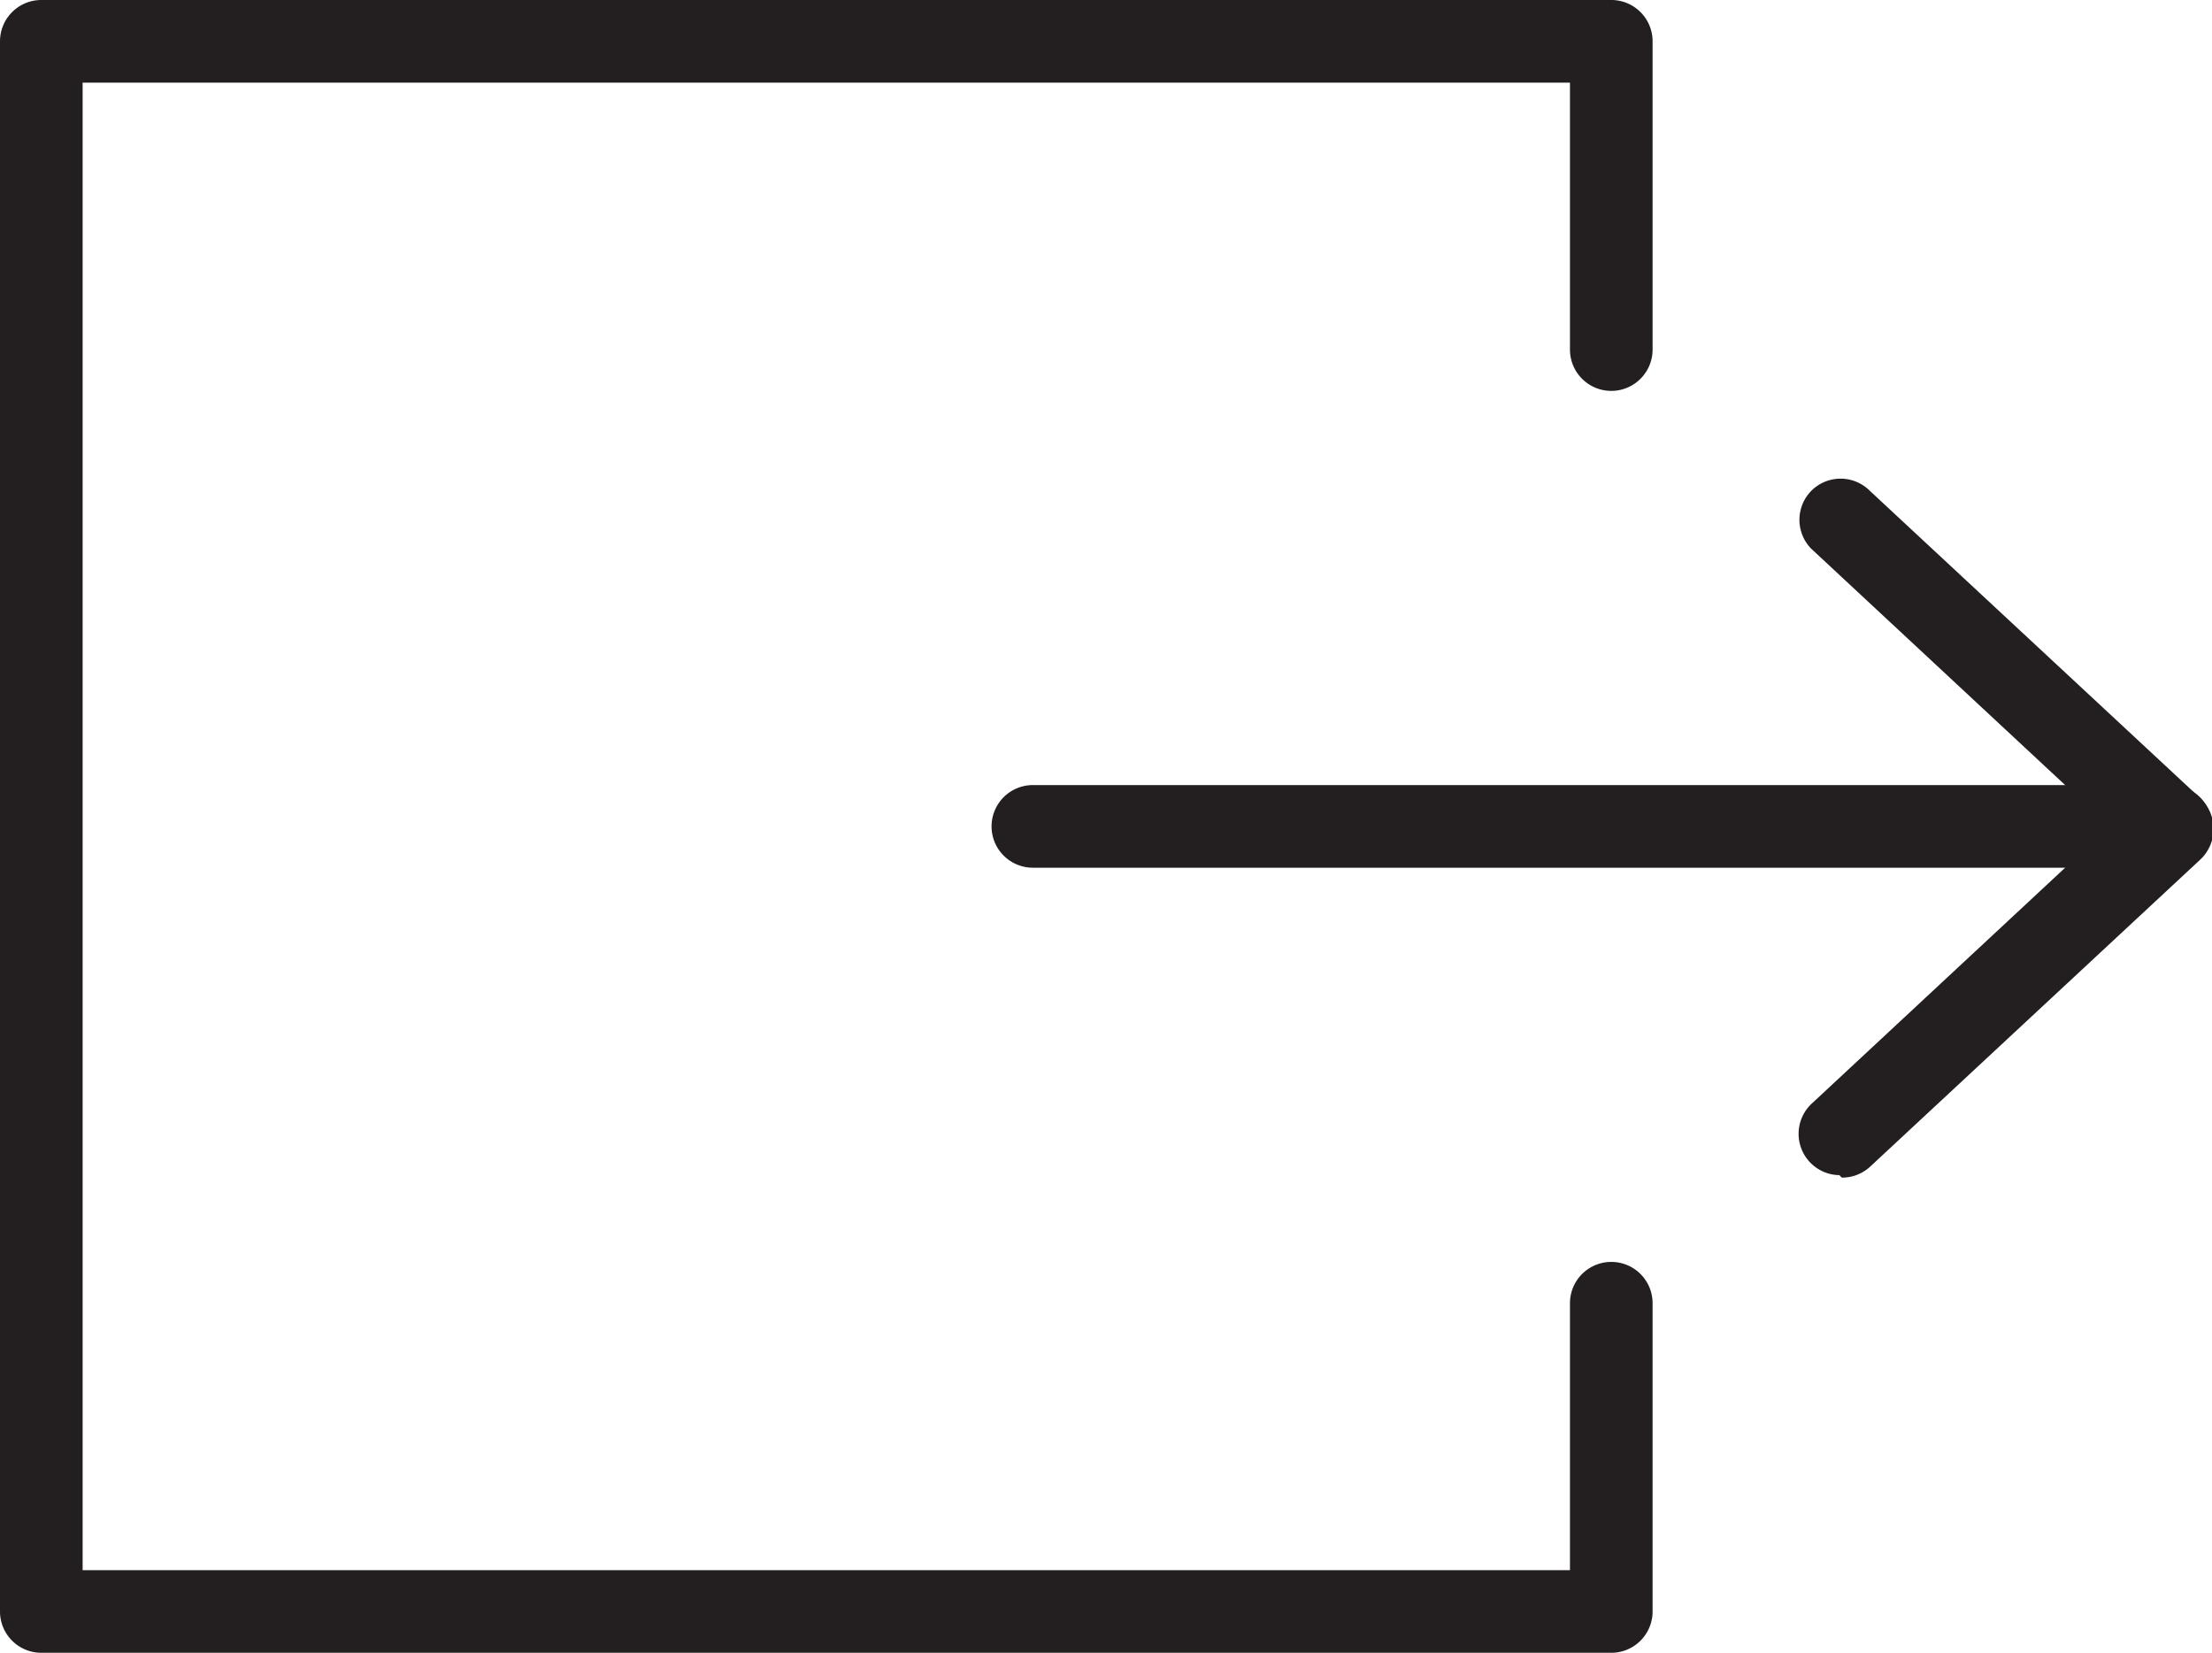
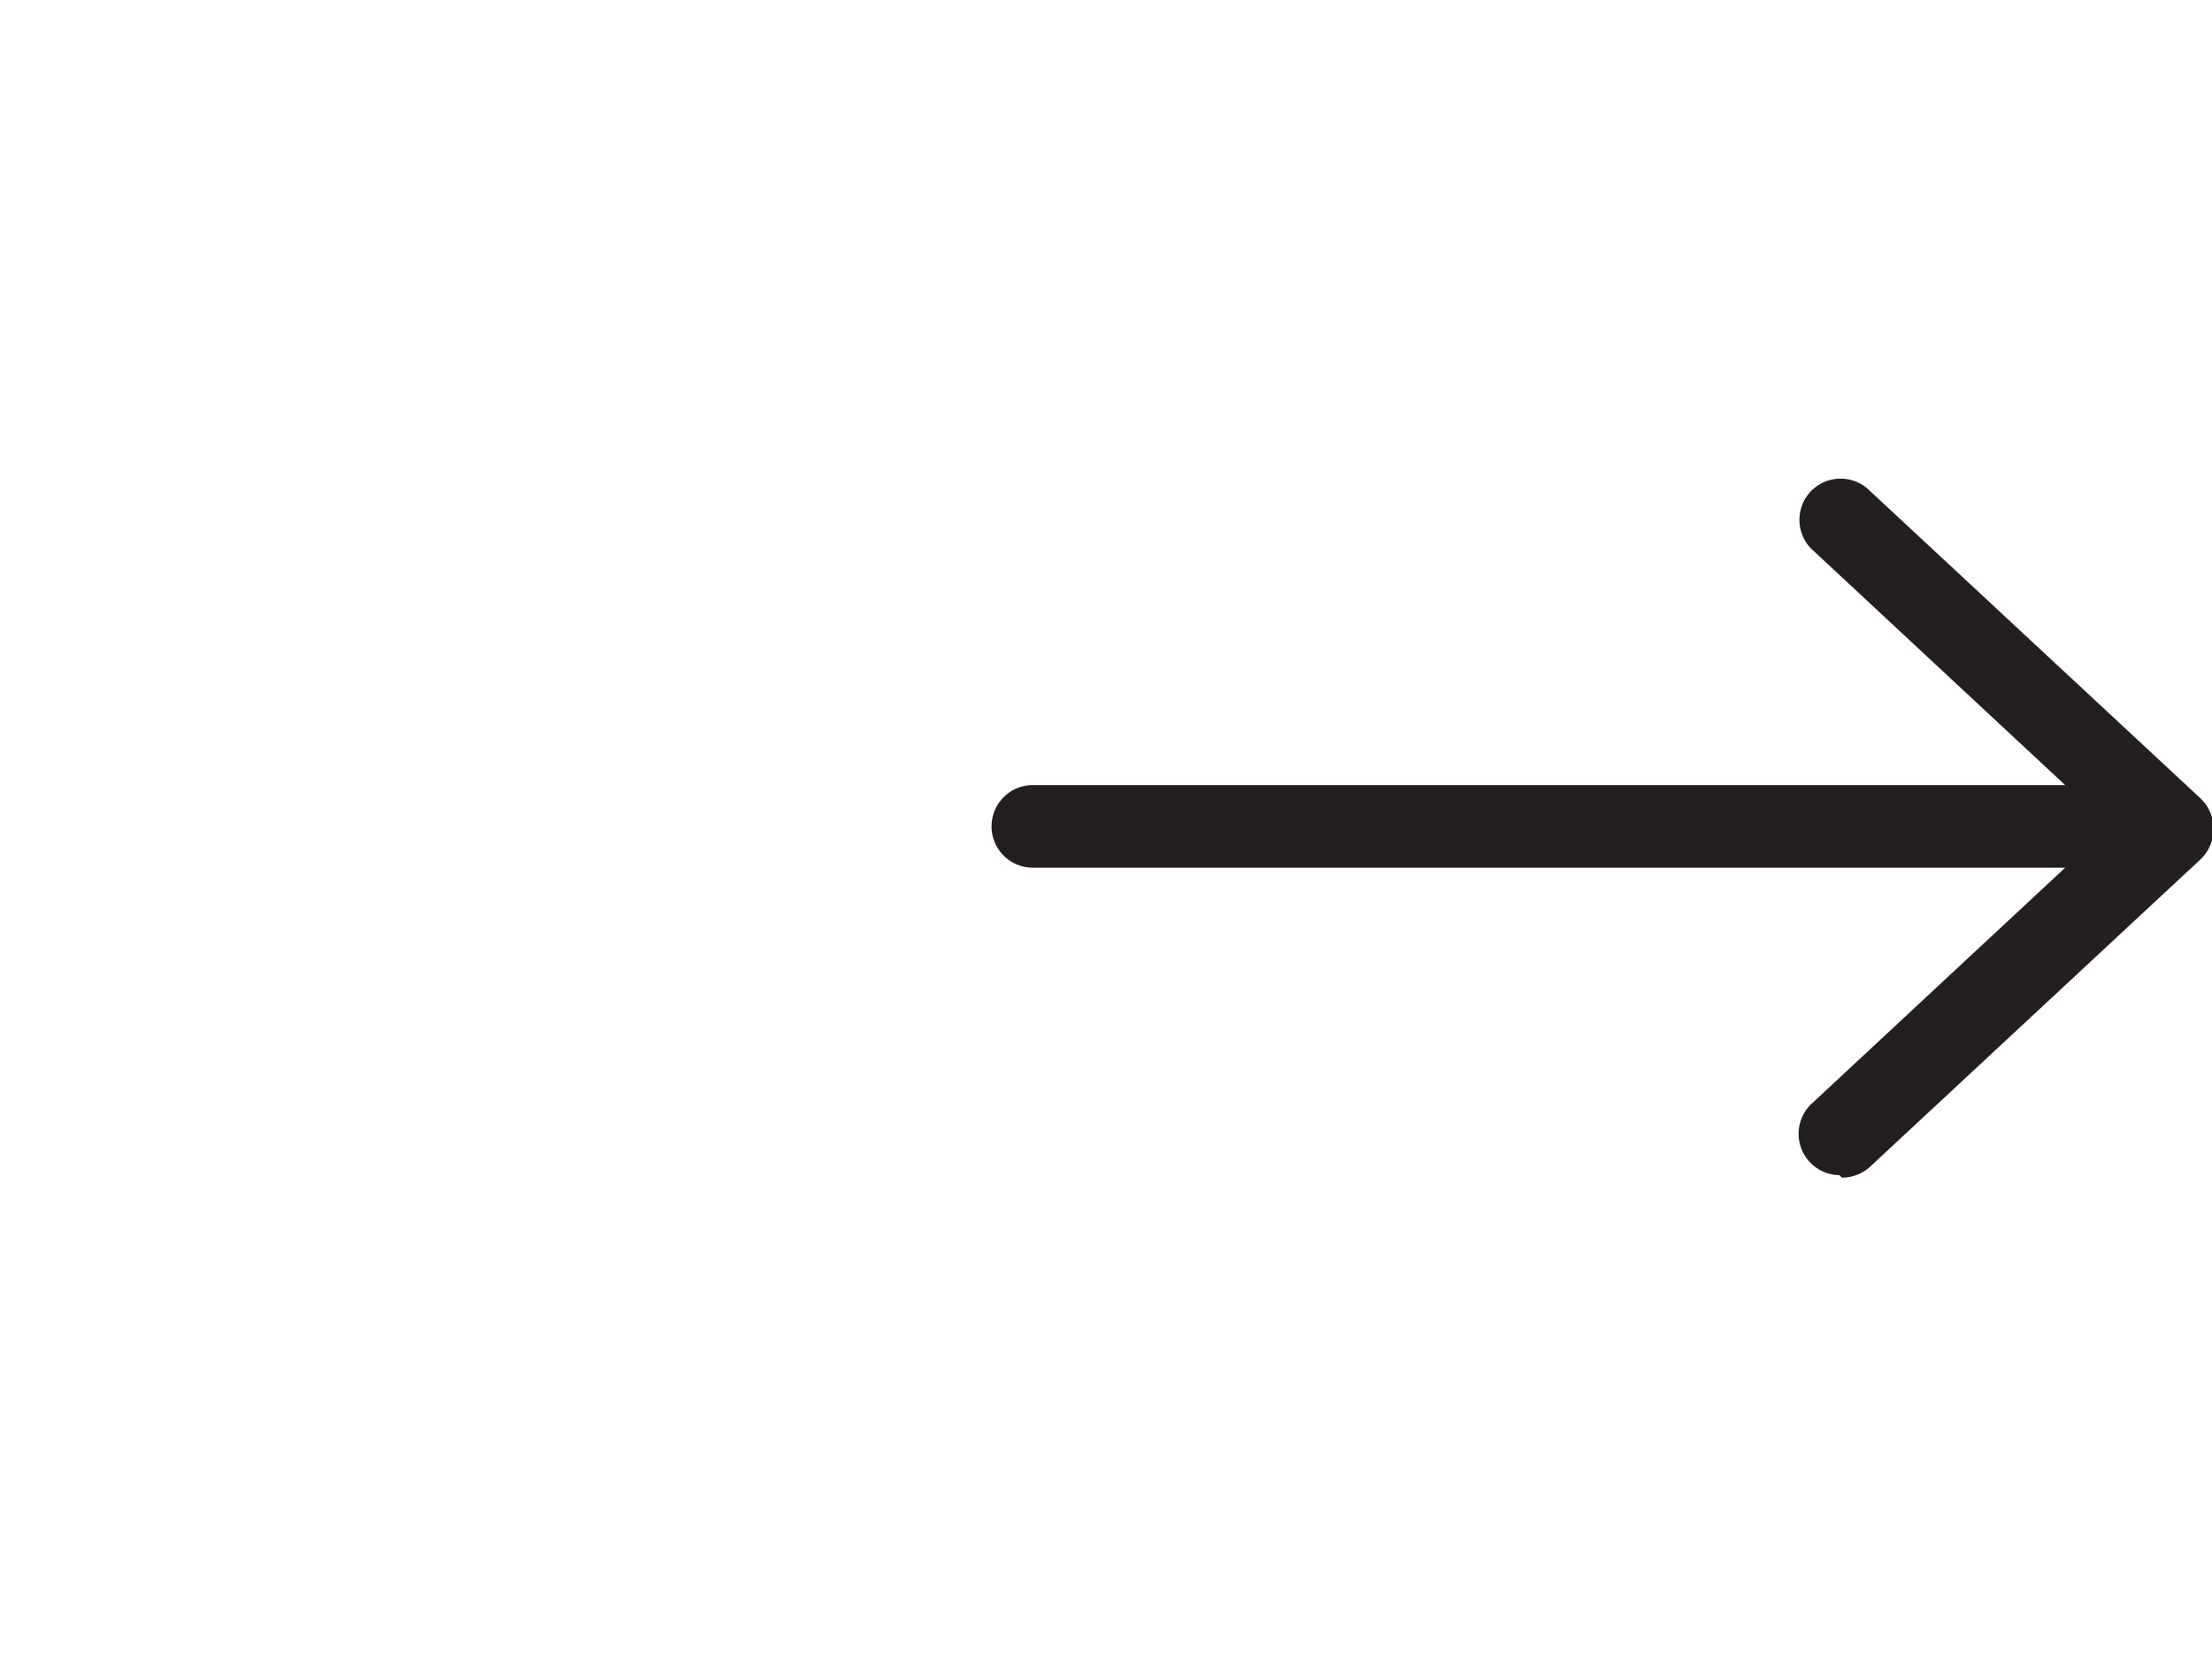
<svg xmlns="http://www.w3.org/2000/svg" id="Layer_1" data-name="Layer 1" viewBox="0 0 26.77 20">
  <defs>
    <style>.cls-1{fill:#231f20;}</style>
  </defs>
  <title>share</title>
-   <path class="cls-1" d="M19.5,20H.5a.5.5,0,0,1-.5-.5V.5A.5.5,0,0,1,.5,0h19a.5.5,0,0,1,.5.5V4.23a.5.5,0,0,1-1,0V1H1V19H19V15.77a.5.5,0,1,1,1,0V19.5a.5.5,0,0,1-.5.5" />
-   <path class="cls-1" d="M26.27,10.5H12.5a.5.5,0,0,1,0-1H26.27a.5.5,0,0,1,0,1" />
+   <path class="cls-1" d="M26.27,10.5H12.5a.5.5,0,0,1,0-1H26.27" />
  <path class="cls-1" d="M22.26,14.22a.5.5,0,0,1-.34-.86L25.53,10,21.92,6.64a.5.5,0,0,1,0-.7.5.5,0,0,1,.71,0l4,3.72a.51.51,0,0,1,0,.74l-4,3.72a.5.5,0,0,1-.34.13" />
</svg>